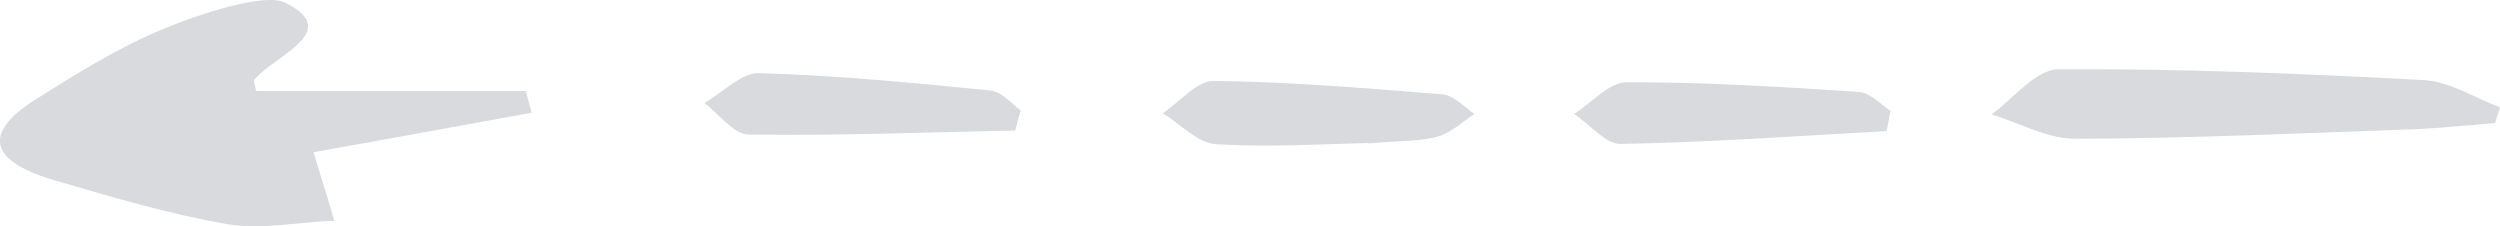
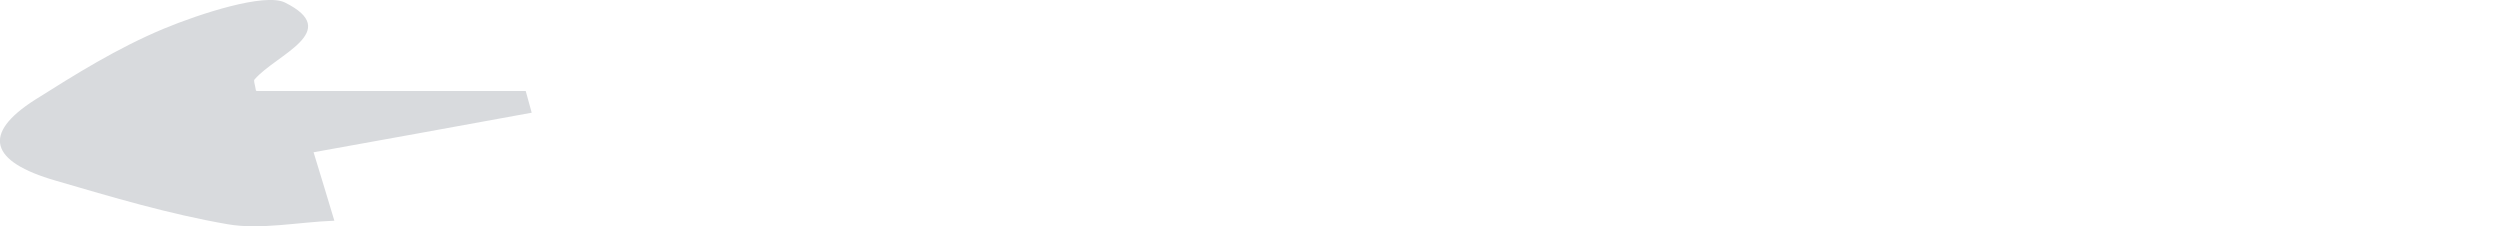
<svg xmlns="http://www.w3.org/2000/svg" id="Layer_1" data-name="Layer 1" viewBox="0 0 212.95 19.28">
  <defs>
    <style>
      .cls-1 {
        fill: #d8dadd;
        stroke-width: 0px;
      }
    </style>
  </defs>
  <path class="cls-1" d="M21.85,7.75h22.93c.17.61.34,1.25.51,1.85-6.63,1.21-13.27,2.42-18.58,3.37.63,2.04,1.2,3.94,1.77,5.83-3.03.11-6.29.79-9.09.3-5.03-.87-9.84-2.31-14.64-3.71-5.66-1.63-6.29-4.01-1.77-6.89,3.43-2.16,6.98-4.39,10.98-6.06C17.05,1.16,22.54-.62,24.26.21c4.97,2.46-.74,4.43-2.57,6.55-.11.11,0,.3.11.95l.06.04Z" />
-   <path class="cls-1" d="M212.54,10.48c-2.26.18-4.48.42-6.74.52-9.67.35-19.34.79-29.04.82-2.38,0-4.75-1.36-7.12-2.07,1.85-1.34,3.74-3.81,5.66-3.85,10.37-.06,20.76.36,31.11.92,2.27.11,4.36,1.52,6.54,2.32-.15.42-.28.87-.41,1.33Z" />
-   <path class="cls-1" d="M116.57,12.18c-3.5.08-8.29.38-12.96.11-1.64-.12-3.05-1.72-4.57-2.65,1.48-.97,2.91-2.77,4.35-2.75,6.48.08,12.99.62,19.5,1.15,1,.1,1.84,1.1,2.7,1.67-1.02.66-1.88,1.54-3.08,1.91-1.36.42-3.1.35-5.94.6v-.04Z" />
-   <path class="cls-1" d="M86.93,9.45c-.17.53-.29,1.1-.46,1.67-7.55.15-15.15.45-22.7.34-1.26,0-2.52-1.74-3.77-2.69,1.54-.87,3.14-2.57,4.63-2.54,6.63.19,13.21.83,19.73,1.48,1.03.11,1.83,1.17,2.69,1.78l-.11-.04Z" />
-   <path class="cls-1" d="M161.03,9.49c-.13.53-.2,1.11-.33,1.68-7.53.4-15.1.96-22.65,1.09-1.26.04-2.64-1.66-3.97-2.56,1.48-.92,2.95-2.67,4.43-2.69,6.64-.03,13.26.39,19.81.82,1.04.08,1.92,1.11,2.82,1.69l-.12-.03Z" />
</svg>